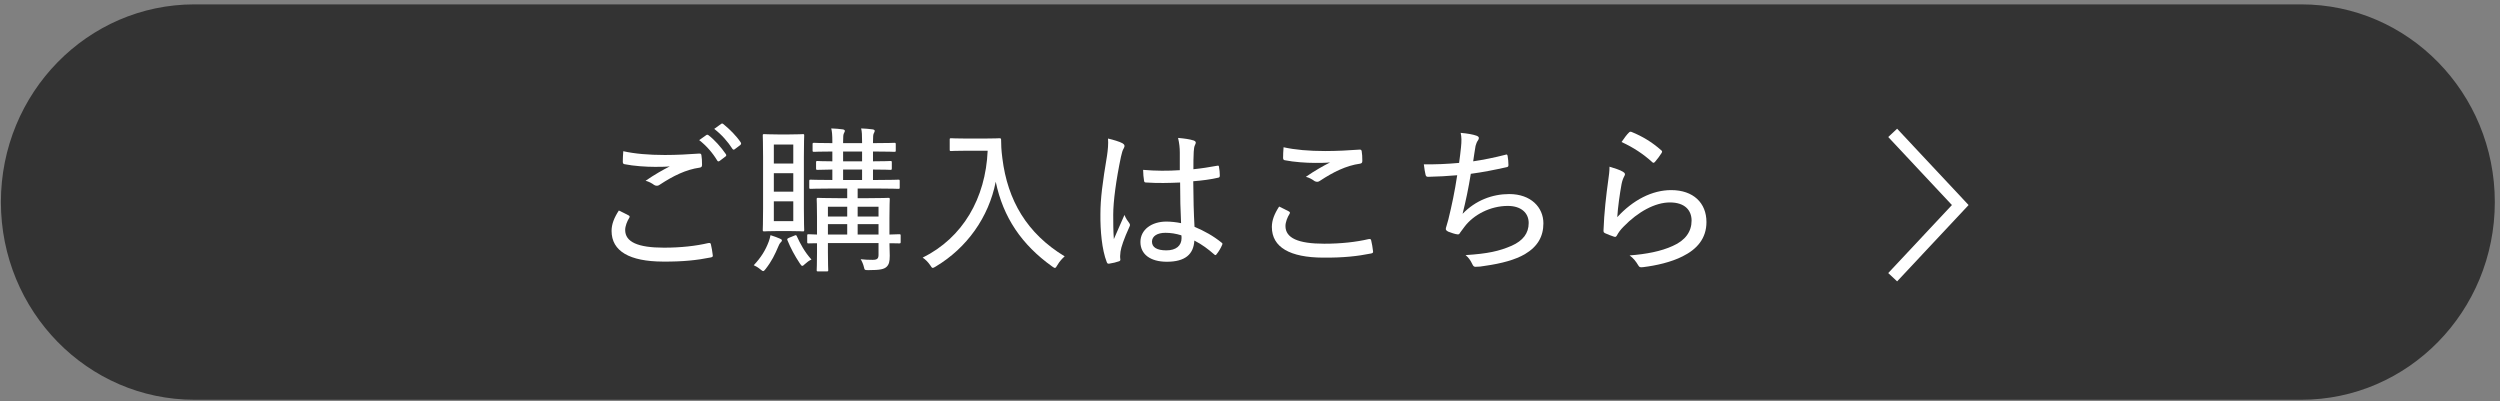
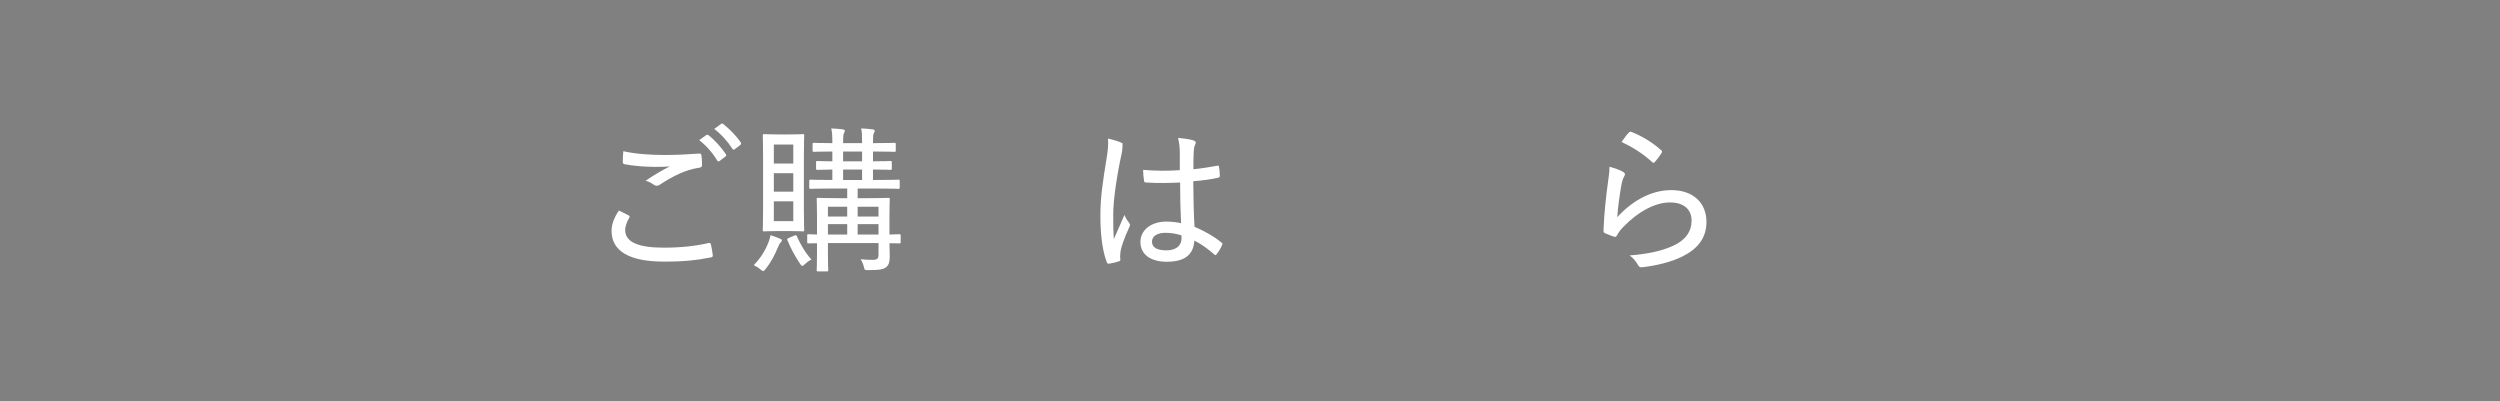
<svg xmlns="http://www.w3.org/2000/svg" width="411" height="66" viewBox="0 0 411 66" fill="none">
  <rect x="0" y="0" width="411" height="66" fill="#808080" stroke="none" />
  <g clip-path="url(#clip0_476_1295)">
-     <path d="M378.336 0.719H31.961C14.391 0.719 0.148 15.27 0.148 33.219C0.148 51.169 14.391 65.719 31.961 65.719H378.336C395.906 65.719 410.148 51.169 410.148 33.219C410.148 15.27 395.906 0.719 378.336 0.719Z" fill="#333333" />
    <g clip-path="url(#clip1_476_1295)">
      <path d="M311.156 45.575L322.267 33.709L311.156 21.843" stroke="white" stroke-width="2" stroke-miterlimit="10" />
    </g>
  </g>
  <path d="M266.579 23.349C267.047 22.673 267.463 22.101 267.801 21.789C267.905 21.685 268.009 21.607 268.217 21.685C270.011 22.413 271.571 23.349 273.105 24.701C273.287 24.857 273.287 24.935 273.157 25.169C272.897 25.585 272.455 26.183 272.091 26.599C271.909 26.807 271.779 26.833 271.597 26.625C270.193 25.351 268.529 24.233 266.579 23.349ZM264.603 27.405C265.409 27.639 266.371 27.951 266.813 28.237C267.177 28.445 267.229 28.679 267.021 28.991C266.839 29.329 266.683 29.745 266.579 30.291C266.293 31.851 265.981 34.061 265.877 35.699C268.477 32.865 271.623 31.253 274.743 31.253C278.383 31.253 280.541 33.359 280.541 36.505C280.541 39.209 278.981 40.977 276.615 42.147C274.717 43.109 272.273 43.655 270.167 43.915C269.673 43.967 269.517 43.967 269.335 43.629C268.945 42.979 268.555 42.459 267.905 41.991C270.661 41.783 273.079 41.315 275.003 40.431C277.083 39.521 278.097 38.065 278.097 36.271C278.097 34.607 277.031 33.281 274.535 33.281C272.117 33.281 269.309 34.789 266.917 37.259C266.371 37.805 266.085 38.221 265.799 38.741C265.643 38.975 265.565 38.975 265.305 38.897C264.837 38.741 264.291 38.533 263.901 38.351C263.693 38.247 263.615 38.195 263.615 37.909C263.719 34.945 264.057 32.085 264.395 29.641C264.499 28.887 264.603 28.211 264.603 27.405Z" fill="white" />
-   <path d="M239.876 26.781C240.006 25.897 240.084 25.143 240.188 24.233C240.292 23.219 240.292 22.543 240.136 21.841C241.28 21.945 242.164 22.101 242.736 22.309C242.996 22.413 243.126 22.517 243.126 22.699C243.126 22.829 243.048 22.985 242.97 23.089C242.814 23.297 242.658 23.661 242.58 23.999C242.424 24.883 242.346 25.507 242.19 26.521C243.646 26.313 245.752 25.897 247.442 25.455C247.728 25.351 247.806 25.377 247.858 25.663C247.936 26.131 247.988 26.625 247.988 27.119C247.988 27.353 247.936 27.431 247.702 27.483C245.57 27.951 243.906 28.289 241.8 28.575C241.41 30.993 240.994 32.969 240.448 35.153C242.58 32.943 245.336 31.903 248.118 31.903C251.68 31.903 253.734 34.087 253.734 36.713C253.734 38.871 252.798 40.535 250.692 41.783C249.132 42.693 246.896 43.317 244.114 43.707C243.594 43.811 243.074 43.863 242.554 43.863C242.346 43.863 242.19 43.759 242.034 43.395C241.722 42.745 241.41 42.329 240.942 41.939C244.608 41.705 246.454 41.289 248.508 40.405C250.38 39.573 251.316 38.351 251.316 36.661C251.316 35.023 250.094 33.853 247.884 33.853C244.998 33.853 242.242 35.309 240.76 37.285C240.526 37.597 240.292 37.909 240.084 38.195C239.928 38.455 239.85 38.559 239.642 38.533C239.226 38.507 238.524 38.247 238.108 38.091C237.822 37.935 237.692 37.831 237.692 37.649C237.692 37.545 237.718 37.389 237.796 37.181C237.926 36.739 238.004 36.401 238.108 36.089C238.68 33.749 239.148 31.565 239.564 28.809C238.082 28.939 236.288 29.043 234.78 29.069C234.52 29.069 234.416 28.965 234.364 28.731C234.286 28.471 234.156 27.691 234.078 27.015C236.028 27.041 237.9 26.963 239.876 26.781Z" fill="white" />
-   <path d="M210.29 33.957C210.784 34.217 211.408 34.477 211.902 34.763C212.084 34.867 212.11 34.971 212.006 35.153C211.642 35.725 211.33 36.531 211.33 37.155C211.33 39.131 213.41 40.067 217.7 40.067C220.534 40.067 222.978 39.781 224.98 39.313C225.292 39.261 225.37 39.313 225.422 39.521C225.526 39.911 225.682 40.821 225.734 41.341C225.76 41.549 225.656 41.627 225.37 41.679C223.16 42.121 220.846 42.381 217.518 42.355C212.084 42.329 209.094 40.665 209.094 37.311C209.094 36.219 209.51 35.153 210.29 33.957ZM211.018 24.207C212.838 24.623 215.204 24.831 217.856 24.831C219.728 24.831 221.756 24.727 223.498 24.597C223.732 24.571 223.836 24.675 223.862 24.857C223.94 25.299 223.966 25.793 223.966 26.443C223.966 26.755 223.862 26.859 223.576 26.911C221.314 27.223 219.182 28.289 217.05 29.693C216.764 29.927 216.426 29.953 216.114 29.771C215.724 29.485 215.23 29.199 214.684 29.069C216.192 28.029 217.492 27.301 218.662 26.703C217.908 26.781 216.972 26.781 216.192 26.781C214.788 26.781 212.76 26.651 211.2 26.339C211.018 26.287 210.94 26.209 210.94 25.923C210.94 25.455 210.966 24.857 211.018 24.207Z" fill="white" />
-   <path d="M194.168 36.687C194.064 34.607 194.012 32.423 194.012 30.005C192.192 30.083 190.372 30.135 188.448 30.005C188.214 30.005 188.11 29.953 188.084 29.719C188.006 29.251 187.928 28.549 187.928 27.925C190.008 28.107 192.036 28.107 193.96 27.977C193.96 27.015 193.96 26.079 193.96 25.091C193.96 24.259 193.882 23.583 193.674 22.673C194.818 22.777 195.546 22.881 196.222 23.089C196.43 23.167 196.586 23.271 196.586 23.453C196.586 23.583 196.534 23.661 196.456 23.843C196.326 24.077 196.274 24.519 196.248 24.961C196.196 25.871 196.196 26.703 196.196 27.821C197.496 27.691 198.848 27.483 200.096 27.249C200.356 27.197 200.382 27.249 200.408 27.483C200.486 27.847 200.538 28.445 200.538 28.861C200.538 29.069 200.46 29.173 200.33 29.199C199.16 29.485 197.548 29.693 196.17 29.797C196.196 32.787 196.248 34.971 196.378 37.285C198.016 37.987 199.446 38.767 200.824 39.885C201.006 40.015 201.006 40.067 200.902 40.301C200.694 40.795 200.356 41.367 199.992 41.809C199.888 41.991 199.758 41.965 199.628 41.835C198.614 40.951 197.626 40.197 196.352 39.547C196.222 41.809 194.844 43.031 191.828 43.031C189.124 43.031 187.486 41.809 187.486 39.781C187.486 37.753 189.332 36.427 191.75 36.427C192.504 36.427 193.44 36.531 194.168 36.687ZM194.22 38.689C193.31 38.403 192.452 38.273 191.594 38.273C190.268 38.273 189.384 38.819 189.384 39.729C189.384 40.639 190.164 41.159 191.75 41.159C193.362 41.159 194.246 40.379 194.246 39.157C194.246 39.027 194.246 38.845 194.22 38.689ZM182.156 22.777C182.962 22.959 184.106 23.297 184.548 23.557C184.938 23.791 184.938 24.051 184.73 24.415C184.548 24.701 184.444 25.091 184.288 25.767C183.482 29.589 183.014 33.125 183.014 35.309C183.014 36.609 183.014 37.909 183.118 39.313C183.664 38.013 184.236 36.791 184.86 35.335C185.12 35.985 185.38 36.297 185.64 36.661C185.822 36.921 185.796 37.051 185.666 37.311C184.756 39.313 184.314 40.639 184.21 41.367C184.132 41.939 184.132 42.329 184.184 42.615C184.21 42.797 184.132 42.901 183.976 42.953C183.56 43.109 182.91 43.265 182.364 43.343C182.13 43.369 182.052 43.343 181.948 43.083C181.142 41.029 180.882 37.883 180.908 35.257C180.908 32.657 181.246 30.083 182 25.559C182.13 24.675 182.234 23.635 182.156 22.777Z" fill="white" />
-   <path d="M158.888 22.777H161.8C163.62 22.777 164.166 22.725 164.322 22.725C164.504 22.725 164.582 22.777 164.582 22.985C164.582 23.765 164.608 24.623 164.79 26.027C165.648 32.943 168.82 38.377 175.034 42.147C174.644 42.485 174.202 42.953 173.838 43.577C173.656 43.915 173.552 44.045 173.422 44.045C173.318 44.045 173.214 43.967 172.98 43.811C167.962 40.223 164.92 35.751 163.698 29.875C162.554 35.725 158.94 40.769 153.844 43.811C153.584 43.967 153.454 44.045 153.35 44.045C153.194 44.045 153.116 43.889 152.908 43.577C152.57 43.083 152.128 42.641 151.686 42.355C158.29 39.079 162.034 32.605 162.372 24.779H158.888C157.068 24.779 156.522 24.831 156.366 24.831C156.158 24.831 156.132 24.805 156.132 24.597V22.959C156.132 22.751 156.158 22.725 156.366 22.725C156.522 22.725 157.068 22.777 158.888 22.777Z" fill="white" />
+   <path d="M194.168 36.687C194.064 34.607 194.012 32.423 194.012 30.005C192.192 30.083 190.372 30.135 188.448 30.005C188.214 30.005 188.11 29.953 188.084 29.719C188.006 29.251 187.928 28.549 187.928 27.925C190.008 28.107 192.036 28.107 193.96 27.977C193.96 27.015 193.96 26.079 193.96 25.091C193.96 24.259 193.882 23.583 193.674 22.673C194.818 22.777 195.546 22.881 196.222 23.089C196.43 23.167 196.586 23.271 196.586 23.453C196.586 23.583 196.534 23.661 196.456 23.843C196.326 24.077 196.274 24.519 196.248 24.961C196.196 25.871 196.196 26.703 196.196 27.821C197.496 27.691 198.848 27.483 200.096 27.249C200.356 27.197 200.382 27.249 200.408 27.483C200.486 27.847 200.538 28.445 200.538 28.861C200.538 29.069 200.46 29.173 200.33 29.199C199.16 29.485 197.548 29.693 196.17 29.797C196.196 32.787 196.248 34.971 196.378 37.285C198.016 37.987 199.446 38.767 200.824 39.885C201.006 40.015 201.006 40.067 200.902 40.301C200.694 40.795 200.356 41.367 199.992 41.809C199.888 41.991 199.758 41.965 199.628 41.835C198.614 40.951 197.626 40.197 196.352 39.547C196.222 41.809 194.844 43.031 191.828 43.031C189.124 43.031 187.486 41.809 187.486 39.781C187.486 37.753 189.332 36.427 191.75 36.427C192.504 36.427 193.44 36.531 194.168 36.687ZM194.22 38.689C193.31 38.403 192.452 38.273 191.594 38.273C190.268 38.273 189.384 38.819 189.384 39.729C189.384 40.639 190.164 41.159 191.75 41.159C193.362 41.159 194.246 40.379 194.246 39.157C194.246 39.027 194.246 38.845 194.22 38.689ZM182.156 22.777C182.962 22.959 184.106 23.297 184.548 23.557C184.548 24.701 184.444 25.091 184.288 25.767C183.482 29.589 183.014 33.125 183.014 35.309C183.014 36.609 183.014 37.909 183.118 39.313C183.664 38.013 184.236 36.791 184.86 35.335C185.12 35.985 185.38 36.297 185.64 36.661C185.822 36.921 185.796 37.051 185.666 37.311C184.756 39.313 184.314 40.639 184.21 41.367C184.132 41.939 184.132 42.329 184.184 42.615C184.21 42.797 184.132 42.901 183.976 42.953C183.56 43.109 182.91 43.265 182.364 43.343C182.13 43.369 182.052 43.343 181.948 43.083C181.142 41.029 180.882 37.883 180.908 35.257C180.908 32.657 181.246 30.083 182 25.559C182.13 24.675 182.234 23.635 182.156 22.777Z" fill="white" />
  <path d="M148.07 38.741V39.755C148.07 39.989 148.044 40.015 147.81 40.015C147.706 40.015 147.264 39.989 146.224 39.989C146.25 40.795 146.276 41.549 146.276 42.043C146.276 43.031 146.146 43.499 145.73 43.889C145.314 44.253 144.69 44.409 142.766 44.409C142.142 44.409 142.142 44.383 142.038 43.941C141.934 43.473 141.7 42.927 141.492 42.615C142.168 42.693 142.766 42.719 143.468 42.719C144.248 42.719 144.43 42.485 144.43 41.861V39.963H136.11V41.523C136.11 43.421 136.162 44.253 136.162 44.409C136.162 44.591 136.136 44.617 135.928 44.617H134.472C134.29 44.617 134.264 44.591 134.264 44.409C134.264 44.227 134.316 43.525 134.316 41.575V39.989C133.406 39.989 133.042 40.015 132.938 40.015C132.73 40.015 132.704 39.989 132.704 39.755V38.741C132.704 38.533 132.73 38.507 132.938 38.507C133.042 38.507 133.406 38.533 134.316 38.559V35.647C134.316 33.697 134.264 32.917 134.264 32.787C134.264 32.553 134.29 32.527 134.472 32.527C134.654 32.527 135.434 32.579 137.722 32.579H139.282V30.993H136.812C134.29 30.993 133.432 31.045 133.276 31.045C133.068 31.045 133.042 31.019 133.042 30.811V29.771C133.042 29.563 133.068 29.537 133.276 29.537C133.432 29.537 134.29 29.589 136.838 29.589V27.873C135.148 27.899 134.524 27.925 134.394 27.925C134.186 27.925 134.16 27.899 134.16 27.665V26.703C134.16 26.495 134.186 26.469 134.394 26.469C134.524 26.469 135.148 26.521 136.838 26.521V24.909C134.706 24.909 133.952 24.961 133.848 24.961C133.614 24.961 133.588 24.935 133.588 24.727V23.739C133.588 23.505 133.614 23.479 133.848 23.479C133.952 23.479 134.706 23.531 136.838 23.531V23.297C136.838 22.205 136.786 21.607 136.656 21.113C137.358 21.139 138.034 21.191 138.554 21.269C138.762 21.295 138.892 21.399 138.892 21.503C138.892 21.607 138.866 21.711 138.762 21.867C138.632 22.075 138.606 22.439 138.606 23.349V23.531H141.726V23.297C141.726 22.205 141.7 21.607 141.57 21.113C142.272 21.139 142.896 21.191 143.468 21.269C143.676 21.295 143.806 21.399 143.806 21.503C143.806 21.607 143.754 21.737 143.676 21.867C143.546 22.075 143.52 22.439 143.52 23.349V23.531H143.65C146.094 23.531 146.874 23.479 147.03 23.479C147.238 23.479 147.264 23.505 147.264 23.739V24.727C147.264 24.935 147.238 24.961 147.03 24.961C146.874 24.961 146.094 24.909 143.65 24.909H143.52V26.521C145.496 26.521 146.224 26.469 146.38 26.469C146.588 26.469 146.614 26.495 146.614 26.703V27.665C146.614 27.899 146.588 27.925 146.38 27.925C146.224 27.925 145.496 27.873 143.52 27.873V29.589H144.144C146.692 29.589 147.524 29.537 147.68 29.537C147.888 29.537 147.914 29.563 147.914 29.771V30.811C147.914 31.019 147.888 31.045 147.68 31.045C147.524 31.045 146.692 30.993 144.144 30.993H140.998V32.579H142.792C145.08 32.579 145.886 32.527 146.042 32.527C146.25 32.527 146.276 32.553 146.276 32.787C146.276 32.917 146.224 33.853 146.224 35.829V38.559C147.264 38.533 147.706 38.507 147.81 38.507C148.044 38.507 148.07 38.533 148.07 38.741ZM144.43 38.559V36.843H140.998V38.559H144.43ZM144.43 33.983H140.998V35.595H144.43V33.983ZM139.282 38.559V36.843H136.11V38.559H139.282ZM138.606 29.589H141.726V27.873H138.606V29.589ZM136.11 35.595H139.282V33.983H136.11V35.595ZM138.606 26.521H141.726V24.909H138.606V26.521ZM127.816 22.101H129.792C131.352 22.101 131.846 22.049 132.002 22.049C132.184 22.049 132.21 22.075 132.21 22.283C132.21 22.439 132.158 23.453 132.158 25.793V34.295C132.158 36.661 132.21 37.649 132.21 37.805C132.21 38.013 132.184 38.039 132.002 38.039C131.846 38.039 131.352 37.987 129.792 37.987H127.816C126.282 37.987 125.814 38.039 125.658 38.039C125.424 38.039 125.398 38.013 125.398 37.805C125.398 37.623 125.45 36.661 125.45 34.295V25.793C125.45 23.453 125.398 22.465 125.398 22.283C125.398 22.075 125.424 22.049 125.658 22.049C125.814 22.049 126.282 22.101 127.816 22.101ZM130.416 36.349V33.099H127.218V36.349H130.416ZM130.416 23.765H127.218V26.885H130.416V23.765ZM127.218 31.513H130.416V28.471H127.218V31.513ZM123.916 43.603C125.112 42.329 125.84 41.159 126.386 39.703C126.516 39.365 126.594 39.027 126.672 38.663C127.244 38.845 127.842 39.053 128.232 39.235C128.414 39.313 128.544 39.391 128.544 39.521C128.544 39.651 128.492 39.703 128.336 39.859C128.18 40.015 128.102 40.171 127.972 40.483C127.4 41.835 126.88 42.927 125.866 44.227C125.684 44.461 125.58 44.565 125.476 44.565C125.372 44.565 125.242 44.487 125.034 44.305C124.592 43.941 124.228 43.733 123.916 43.603ZM129.688 39.105L130.52 38.767C130.676 38.689 130.78 38.663 130.832 38.663C130.91 38.663 130.936 38.715 130.988 38.819C131.56 40.067 132.288 41.445 133.406 42.667C133.042 42.823 132.652 43.109 132.288 43.447C132.106 43.629 132.002 43.707 131.898 43.707C131.768 43.707 131.664 43.577 131.482 43.291C130.65 42.043 129.974 40.769 129.454 39.495C129.376 39.287 129.428 39.235 129.688 39.105Z" fill="white" />
  <path d="M114.947 23.037L116.117 22.205C116.221 22.127 116.325 22.127 116.481 22.231C117.443 22.959 118.535 24.181 119.341 25.351C119.419 25.507 119.419 25.611 119.289 25.715L118.327 26.443C118.145 26.573 118.015 26.573 117.911 26.391C117.131 25.091 116.091 23.921 114.947 23.037ZM117.417 21.191L118.535 20.385C118.665 20.281 118.769 20.281 118.899 20.385C119.939 21.217 121.083 22.361 121.785 23.427C121.863 23.583 121.863 23.687 121.707 23.843L120.771 24.545C120.641 24.649 120.511 24.623 120.407 24.467C119.679 23.323 118.639 22.127 117.417 21.191ZM101.739 34.607C102.233 34.867 102.857 35.127 103.351 35.413C103.533 35.517 103.559 35.621 103.455 35.803C103.091 36.375 102.779 37.181 102.779 37.805C102.779 39.781 104.859 40.717 109.149 40.717C111.983 40.717 114.427 40.431 116.429 39.963C116.741 39.911 116.819 39.963 116.871 40.171C116.975 40.561 117.131 41.471 117.183 41.991C117.209 42.199 117.105 42.277 116.819 42.329C114.609 42.771 112.295 43.031 108.967 43.005C103.533 42.979 100.543 41.315 100.543 37.961C100.543 36.869 100.959 35.803 101.739 34.607ZM102.467 24.857C104.287 25.273 106.653 25.481 109.305 25.481C111.177 25.481 113.205 25.377 114.947 25.247C115.181 25.221 115.285 25.325 115.311 25.507C115.389 25.949 115.415 26.443 115.415 27.093C115.415 27.405 115.311 27.509 115.025 27.561C112.763 27.873 110.631 28.939 108.499 30.343C108.213 30.577 107.875 30.603 107.563 30.421C107.173 30.135 106.679 29.849 106.133 29.719C107.641 28.679 108.941 27.951 110.111 27.353C109.357 27.431 108.421 27.431 107.641 27.431C106.237 27.431 104.209 27.301 102.649 26.989C102.467 26.937 102.389 26.859 102.389 26.573C102.389 26.105 102.415 25.507 102.467 24.857Z" fill="white" />
  <defs>
    <clipPath id="clip0_476_1295">
      <rect width="410" height="65" fill="white" transform="translate(0.148 0.719)" />
    </clipPath>
    <clipPath id="clip1_476_1295">
-       <rect width="13.7" height="25.992" fill="white" transform="translate(310.391 20.713)" />
-     </clipPath>
+       </clipPath>
  </defs>
</svg>